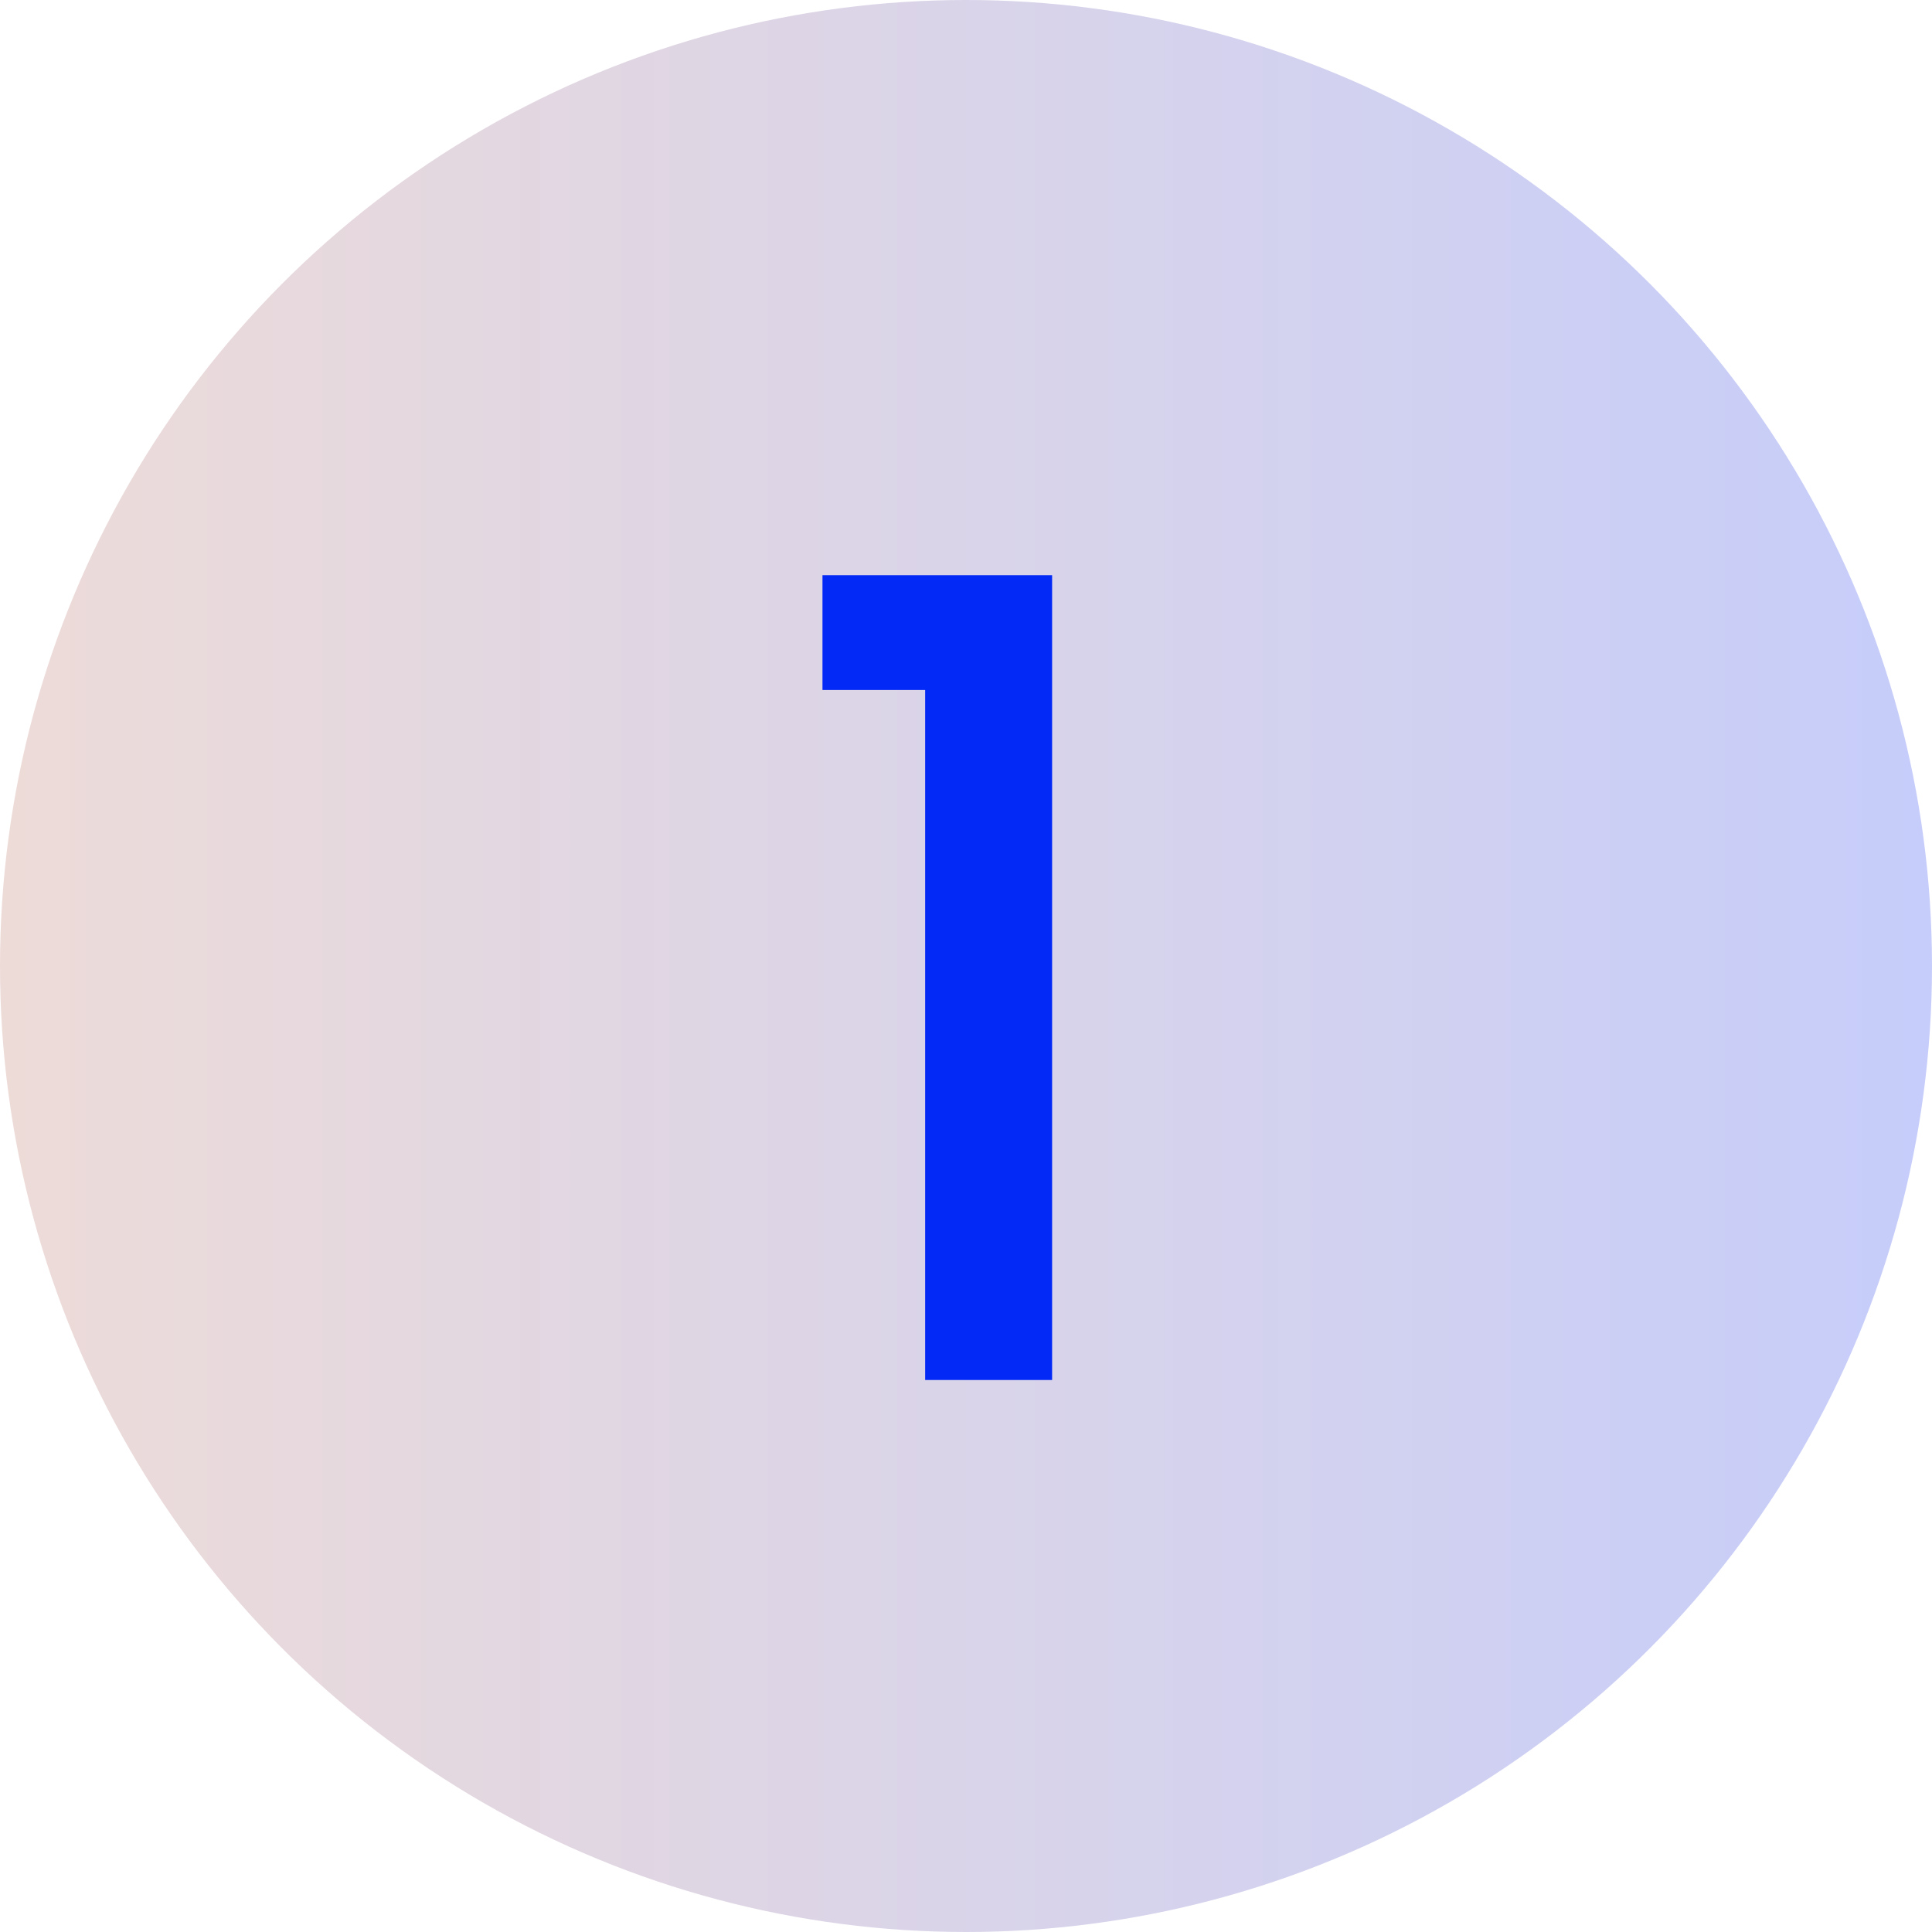
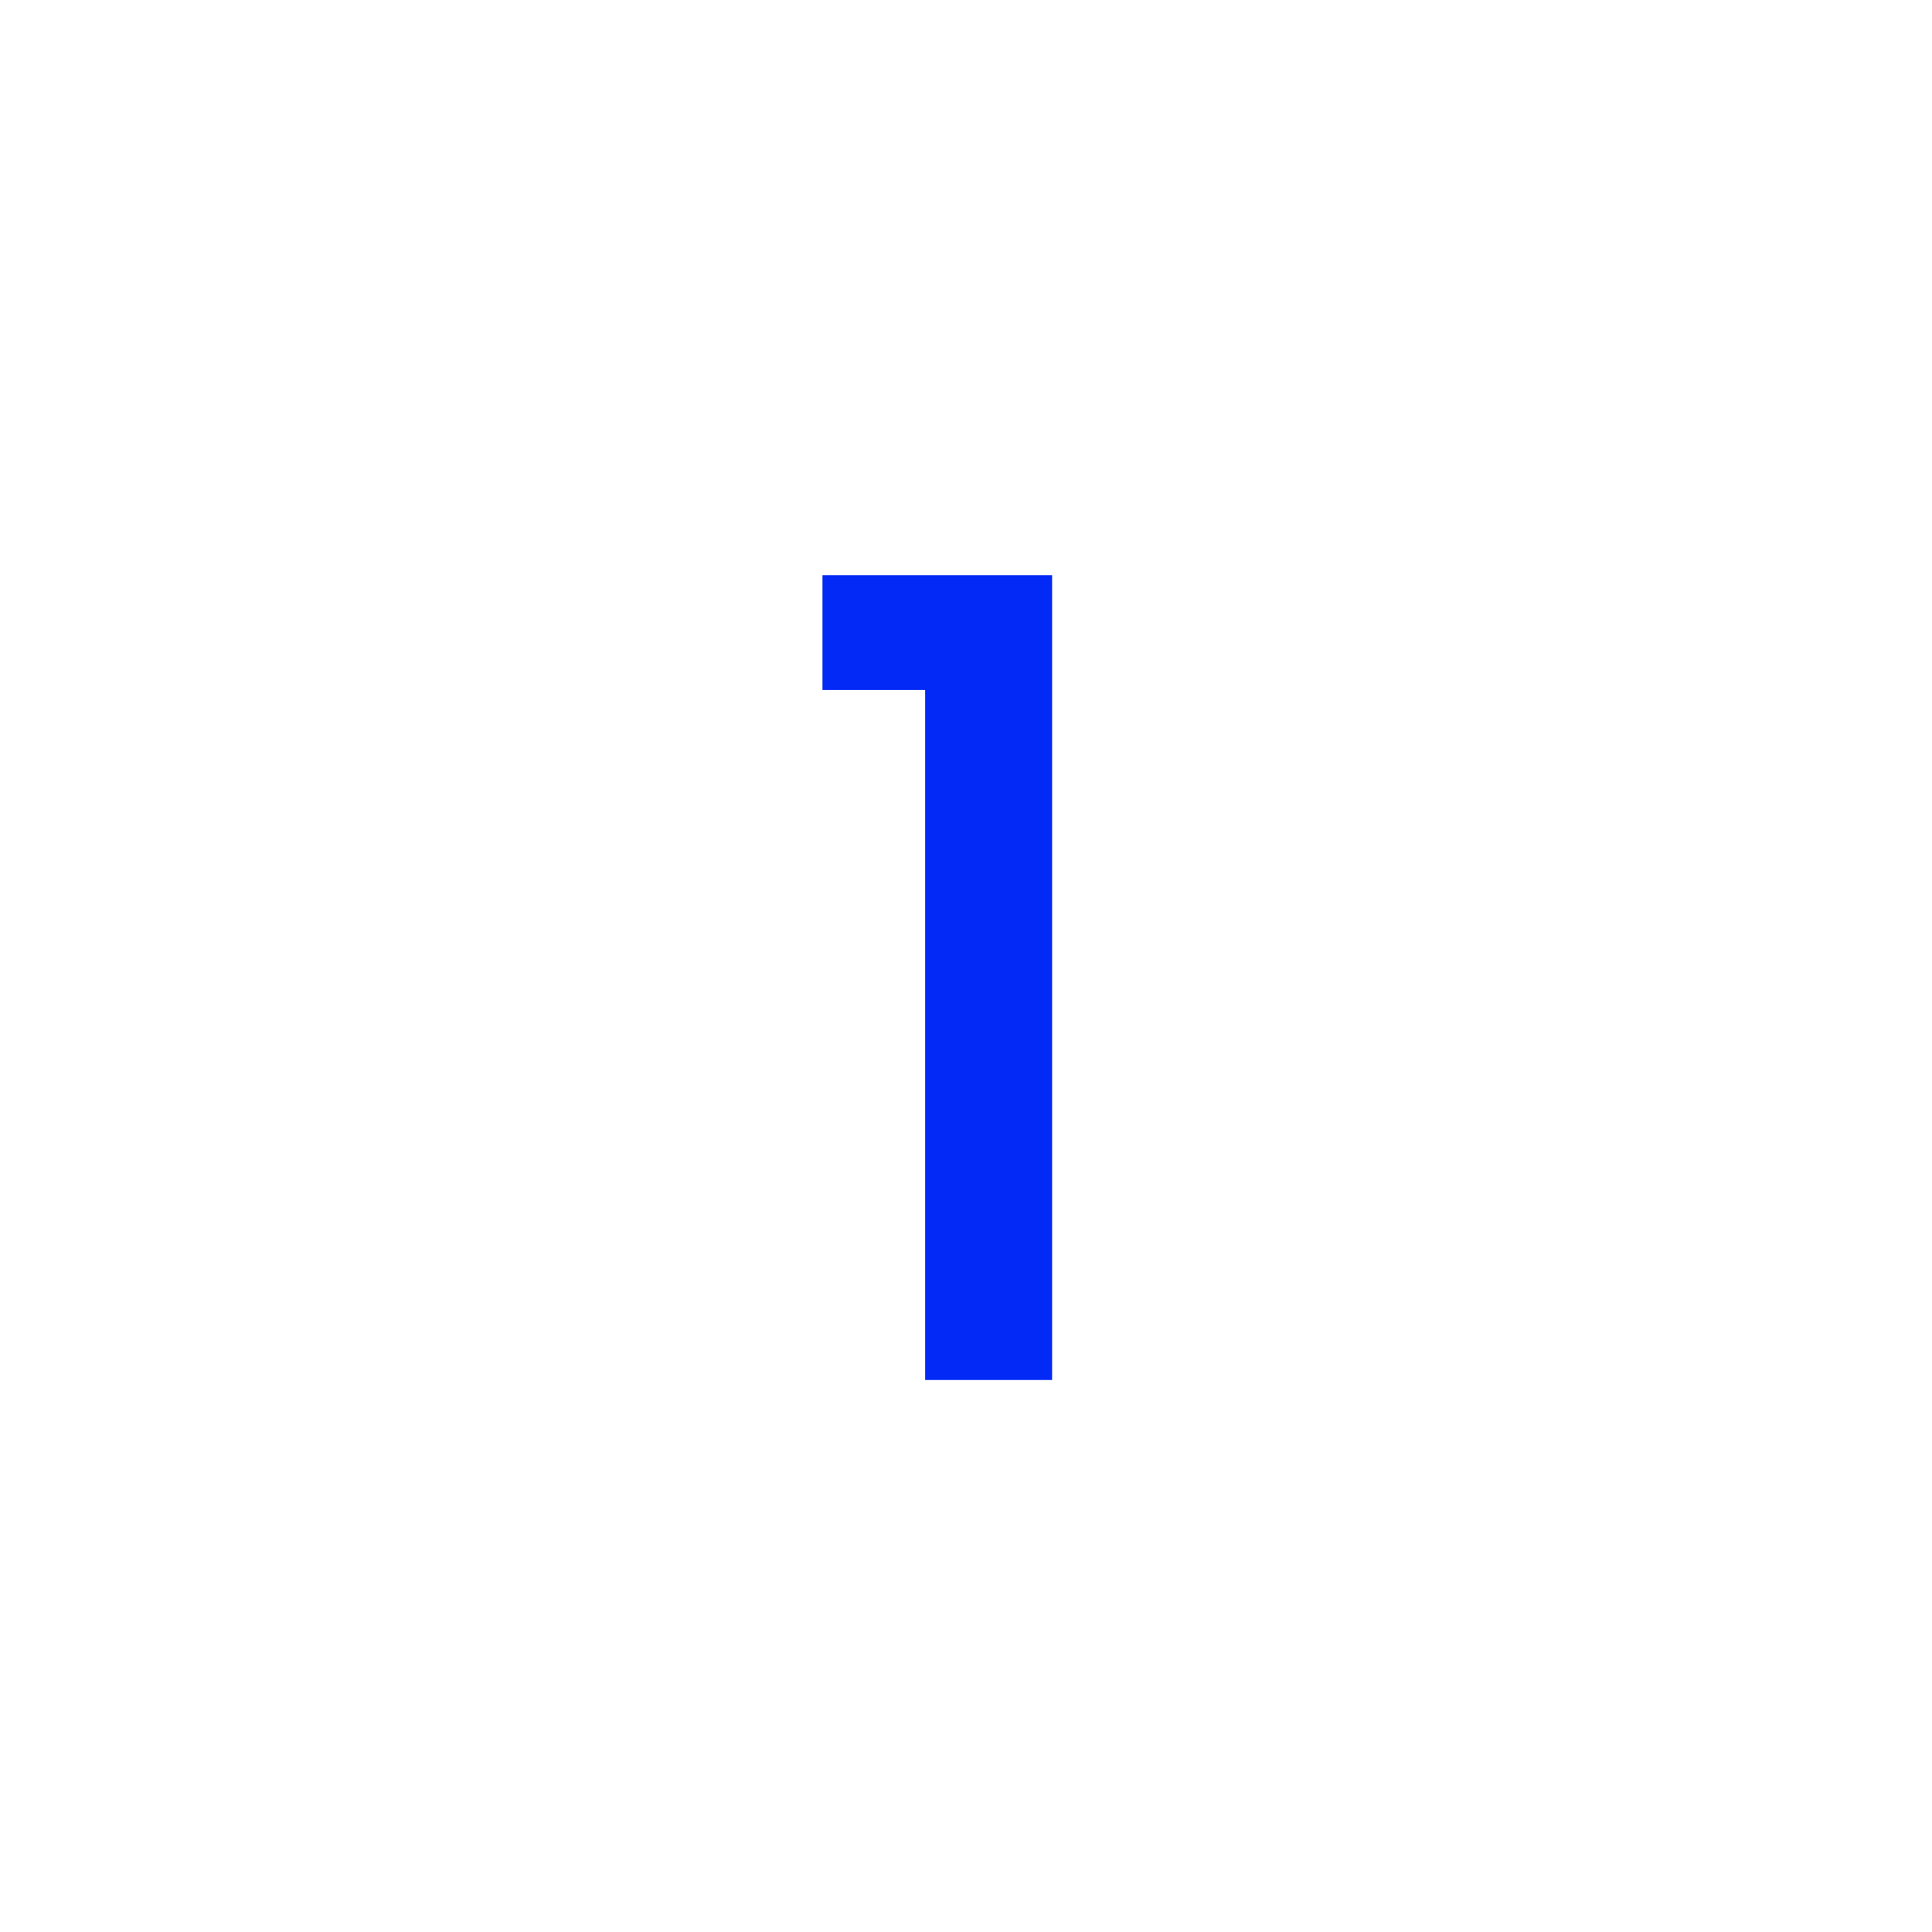
<svg xmlns="http://www.w3.org/2000/svg" width="35" height="35" viewBox="0 0 35 35" fill="none">
-   <circle cx="17.5" cy="17.5" r="17.5" fill="url(#paint0_linear_1038_23)" />
  <path d="M14.9 12.5V10.42H19.06V25H16.76V12.5H14.9Z" fill="#0229F5" />
  <defs>
    <linearGradient id="paint0_linear_1038_23" x1="0" y1="17.5" x2="35" y2="17.5" gradientUnits="userSpaceOnUse">
      <stop stop-color="#EDDBD8" />
      <stop offset="1" stop-color="#C6CDFA" />
    </linearGradient>
  </defs>
</svg>